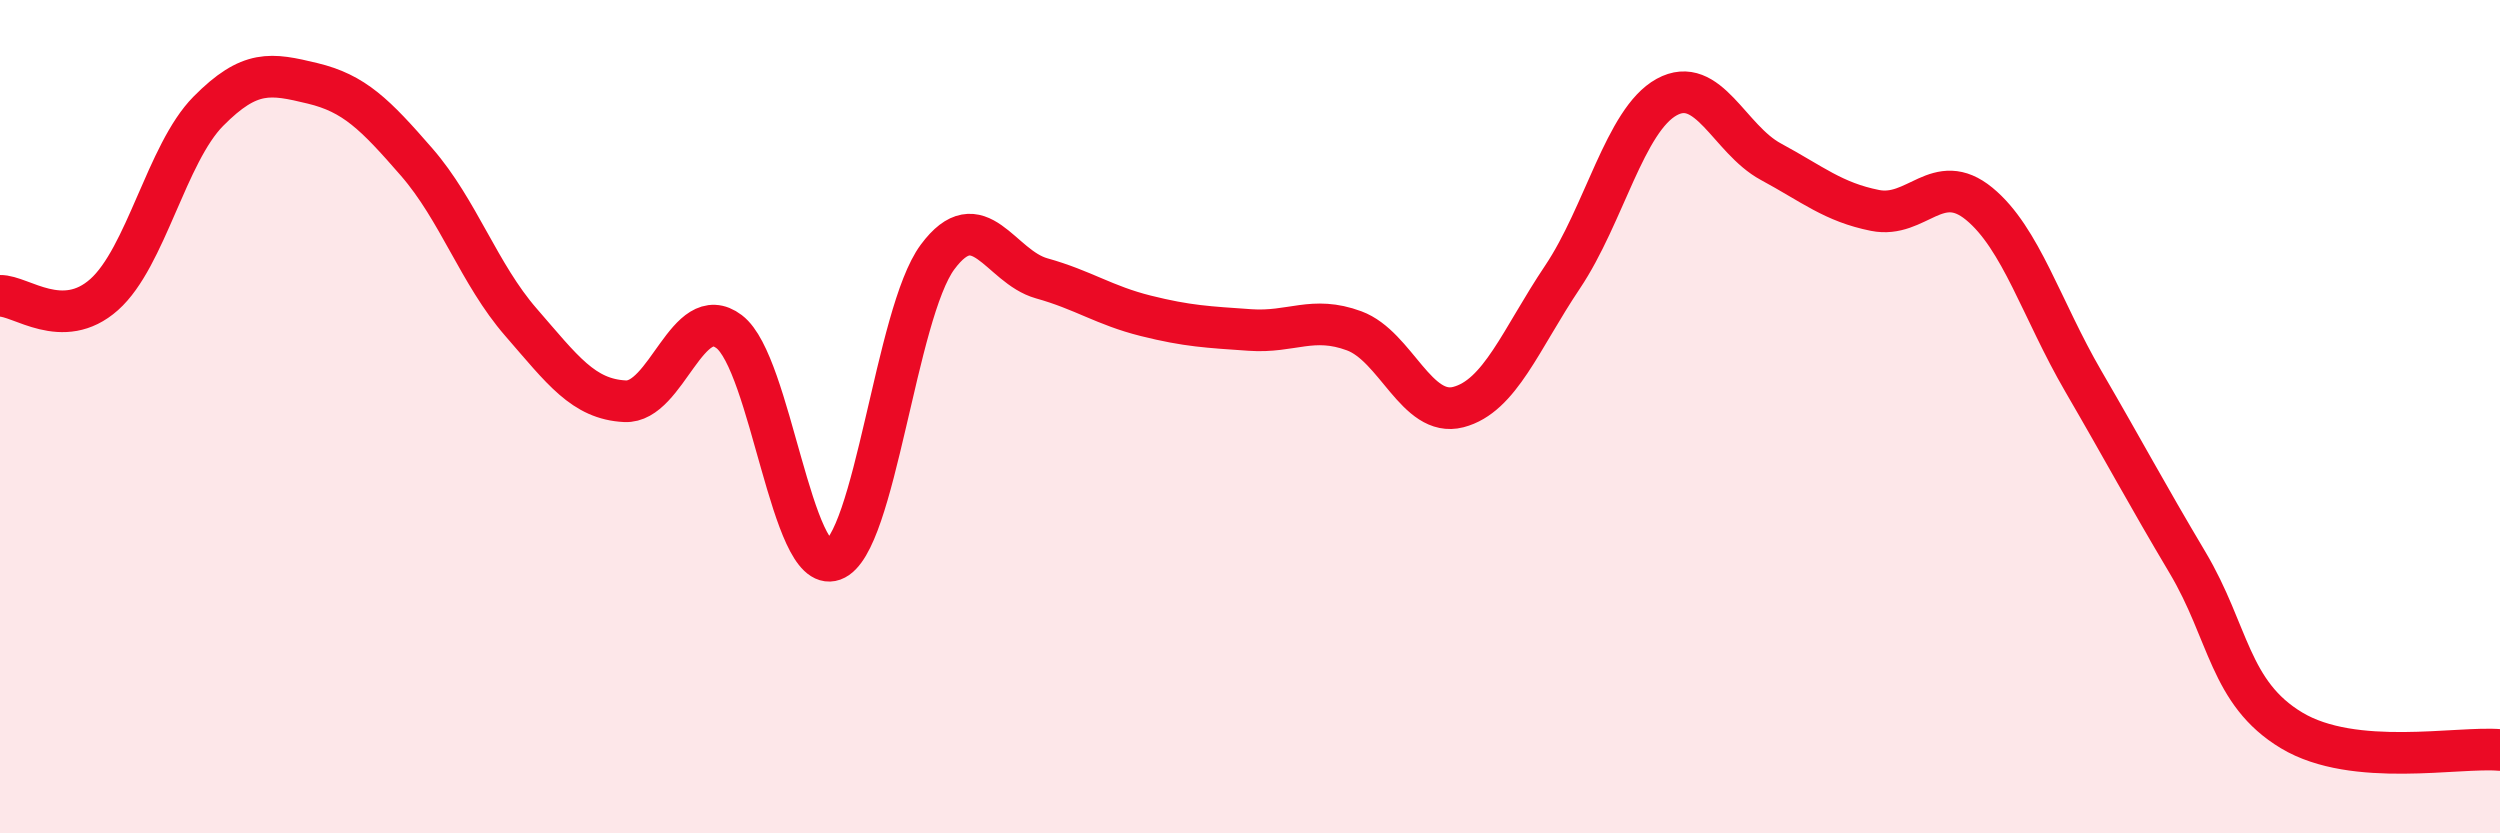
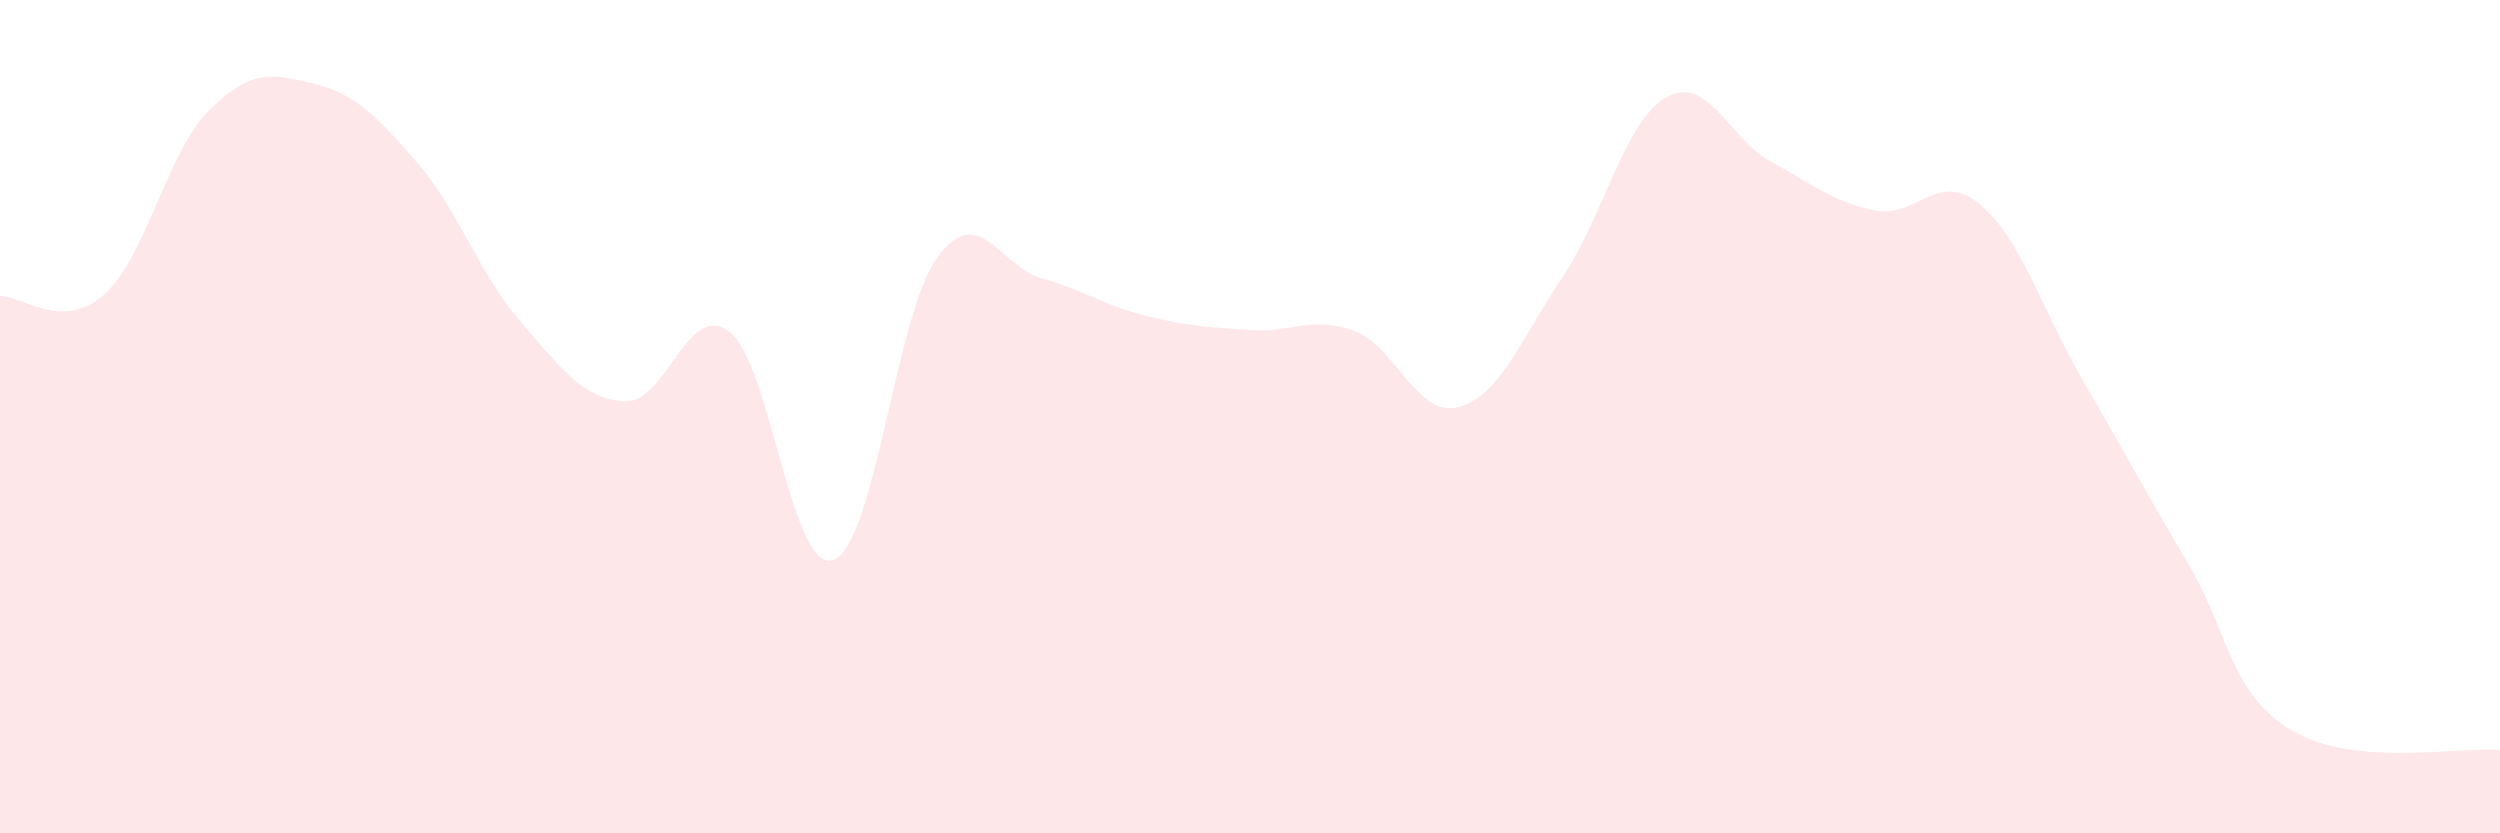
<svg xmlns="http://www.w3.org/2000/svg" width="60" height="20" viewBox="0 0 60 20">
  <path d="M 0,7.1 C 0.5,7.09 1.5,7.96 2.5,7.07 C 3.5,6.18 4,3.68 5,2.67 C 6,1.66 6.5,1.76 7.5,2 C 8.5,2.24 9,2.74 10,3.89 C 11,5.04 11.5,6.58 12.5,7.73 C 13.5,8.88 14,9.58 15,9.63 C 16,9.68 16.5,7.2 17.5,7.96 C 18.5,8.72 19,13.8 20,13.44 C 21,13.08 21.5,7.52 22.5,6.17 C 23.5,4.82 24,6.4 25,6.68 C 26,6.96 26.5,7.33 27.5,7.58 C 28.5,7.83 29,7.85 30,7.92 C 31,7.99 31.5,7.57 32.5,7.94 C 33.5,8.31 34,10.03 35,9.77 C 36,9.51 36.5,8.14 37.5,6.65 C 38.5,5.16 39,2.88 40,2.33 C 41,1.78 41.5,3.34 42.5,3.88 C 43.5,4.42 44,4.85 45,5.05 C 46,5.25 46.5,4.07 47.5,4.89 C 48.5,5.71 49,7.43 50,9.15 C 51,10.87 51.5,11.82 52.5,13.5 C 53.5,15.18 53.5,16.63 55,17.53 C 56.5,18.43 59,17.91 60,18L60 20L0 20Z" fill="#EB0A25" opacity="0.1" stroke-linecap="round" stroke-linejoin="round" />
-   <path d="M 0,7.1 C 0.5,7.09 1.5,7.96 2.5,7.07 C 3.5,6.18 4,3.68 5,2.67 C 6,1.66 6.5,1.76 7.5,2 C 8.5,2.24 9,2.74 10,3.89 C 11,5.04 11.5,6.58 12.5,7.73 C 13.5,8.88 14,9.58 15,9.63 C 16,9.68 16.5,7.2 17.5,7.96 C 18.5,8.72 19,13.8 20,13.44 C 21,13.08 21.5,7.52 22.5,6.17 C 23.5,4.82 24,6.4 25,6.68 C 26,6.96 26.5,7.33 27.5,7.58 C 28.5,7.83 29,7.85 30,7.92 C 31,7.99 31.5,7.57 32.5,7.94 C 33.5,8.31 34,10.03 35,9.77 C 36,9.51 36.5,8.14 37.5,6.65 C 38.5,5.16 39,2.88 40,2.33 C 41,1.78 41.5,3.34 42.5,3.88 C 43.5,4.42 44,4.85 45,5.05 C 46,5.25 46.5,4.07 47.5,4.89 C 48.5,5.71 49,7.43 50,9.15 C 51,10.87 51.5,11.82 52.5,13.5 C 53.5,15.18 53.5,16.63 55,17.53 C 56.5,18.43 59,17.91 60,18" stroke="#EB0A25" stroke-width="1" fill="none" stroke-linecap="round" stroke-linejoin="round" />
</svg>